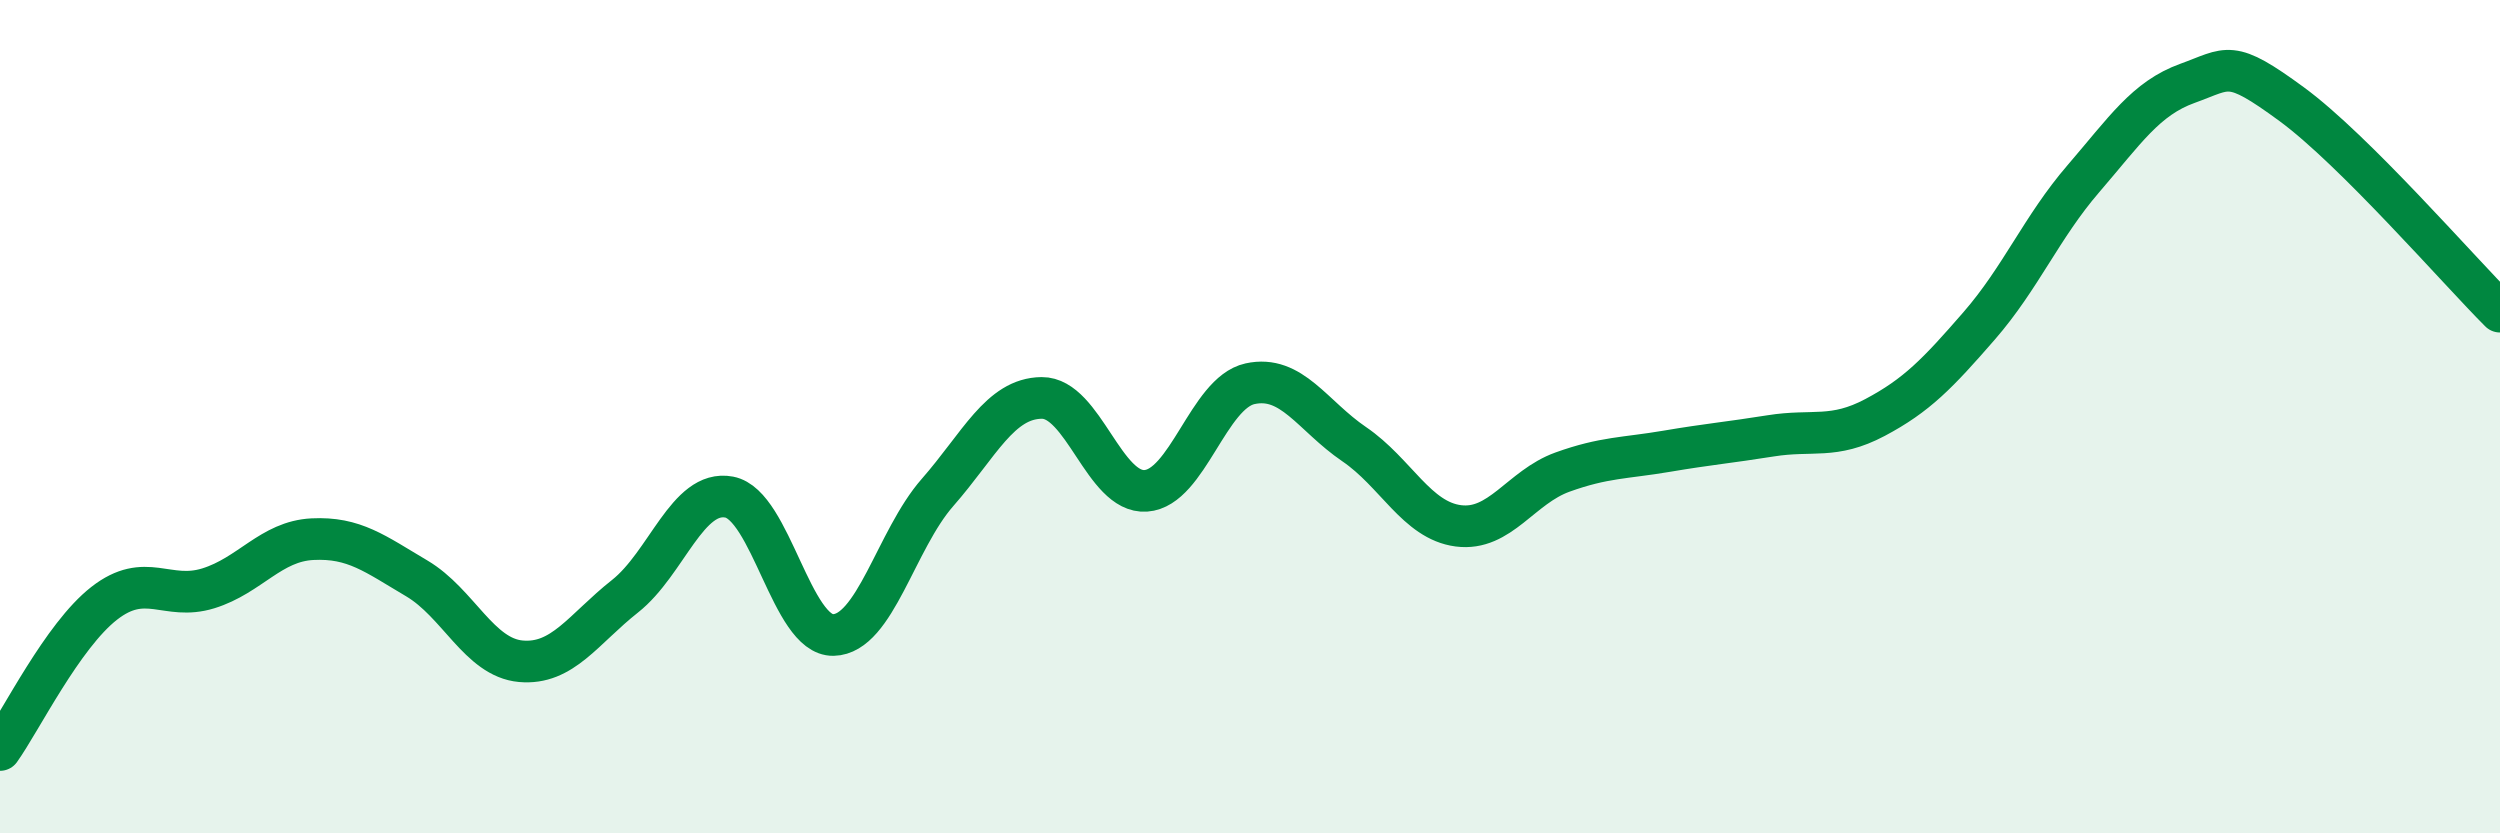
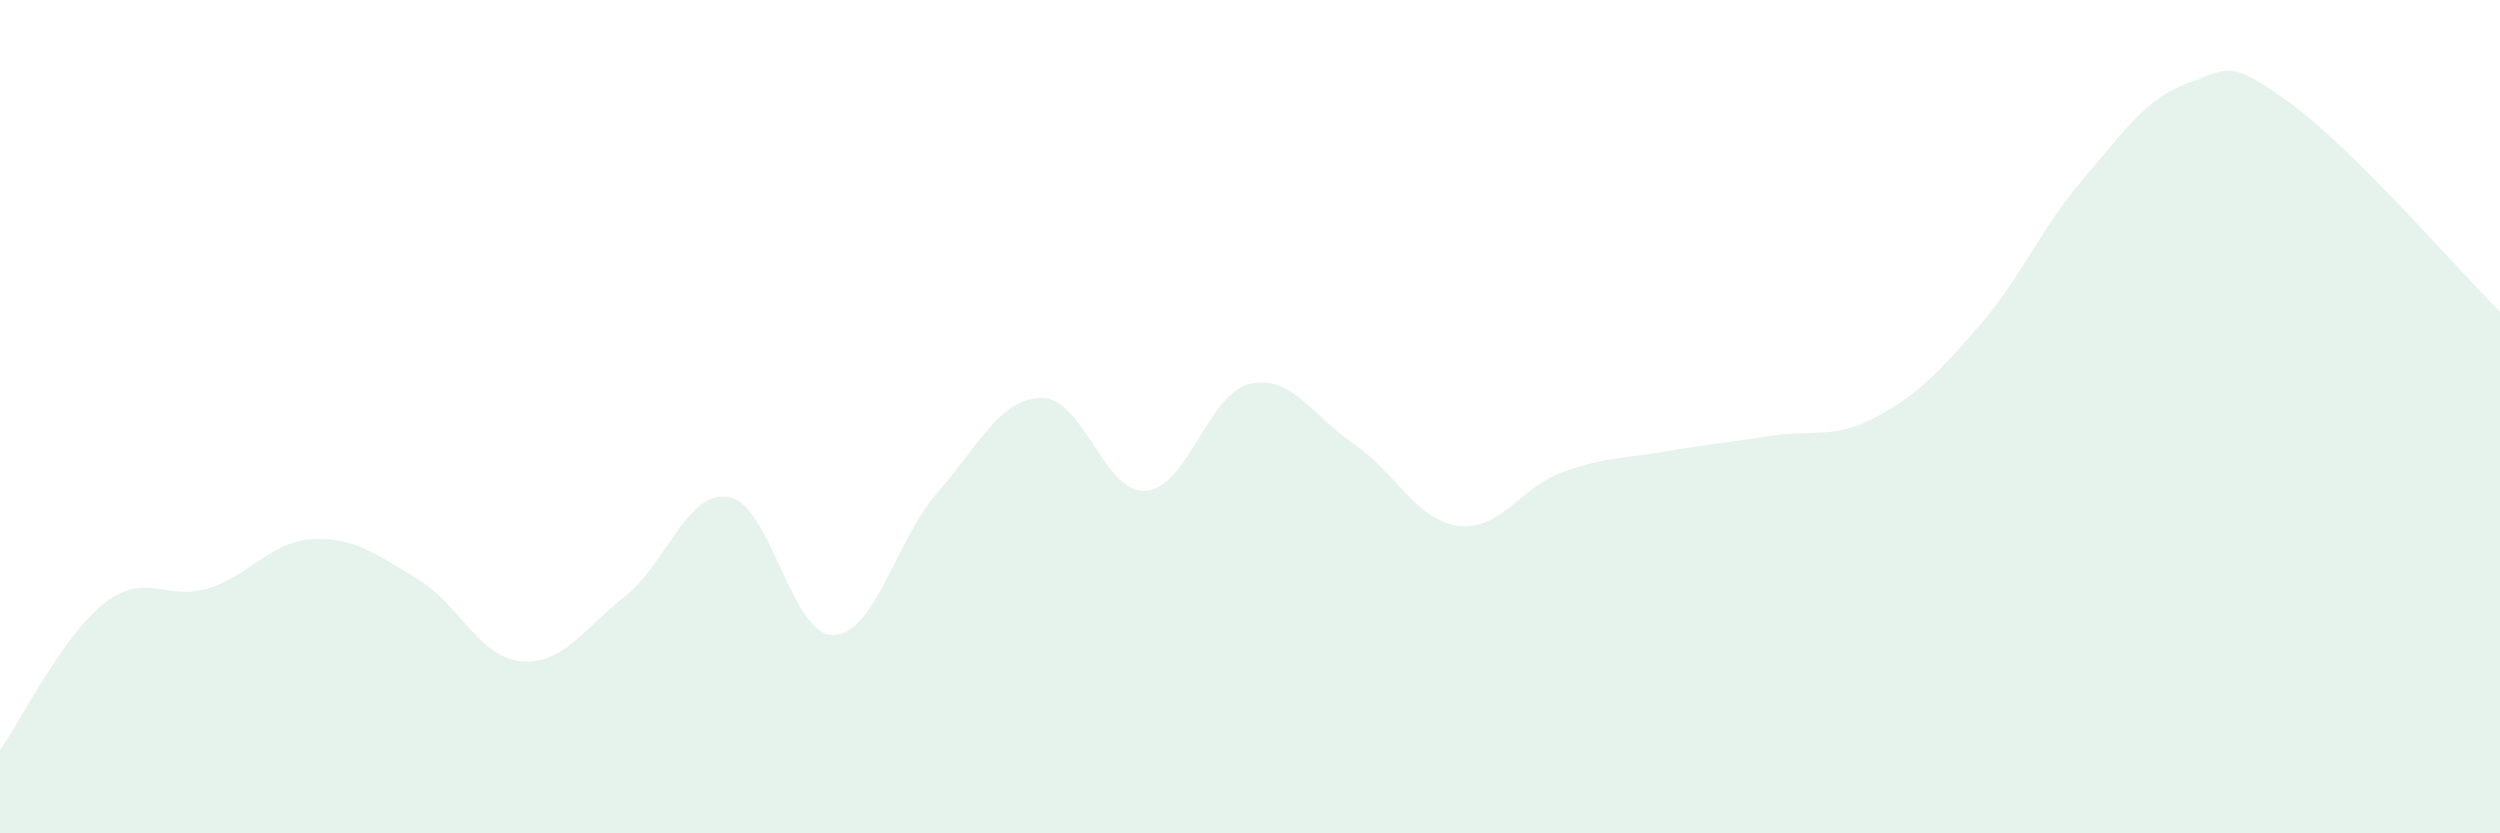
<svg xmlns="http://www.w3.org/2000/svg" width="60" height="20" viewBox="0 0 60 20">
  <path d="M 0,18 C 0.5,17.3 1.5,15.26 2.5,14.48 C 3.5,13.7 4,14.43 5,14.12 C 6,13.81 6.5,12.99 7.5,12.94 C 8.5,12.89 9,13.29 10,13.88 C 11,14.47 11.5,15.78 12.5,15.87 C 13.5,15.96 14,15.1 15,14.31 C 16,13.52 16.5,11.74 17.5,11.93 C 18.5,12.12 19,15.26 20,15.24 C 21,15.22 21.5,12.96 22.5,11.82 C 23.5,10.68 24,9.56 25,9.55 C 26,9.54 26.5,11.85 27.5,11.78 C 28.5,11.71 29,9.43 30,9.21 C 31,8.99 31.5,9.98 32.5,10.66 C 33.5,11.34 34,12.49 35,12.62 C 36,12.75 36.5,11.69 37.5,11.33 C 38.5,10.97 39,11 40,10.83 C 41,10.66 41.5,10.62 42.5,10.46 C 43.5,10.3 44,10.55 45,10.02 C 46,9.49 46.5,8.97 47.5,7.82 C 48.5,6.67 49,5.45 50,4.29 C 51,3.13 51.5,2.36 52.5,2 C 53.5,1.64 53.5,1.4 55,2.5 C 56.5,3.6 59,6.48 60,7.48L60 20L0 20Z" fill="#008740" opacity="0.1" stroke-linecap="round" stroke-linejoin="round" />
-   <path d="M 0,18 C 0.5,17.3 1.5,15.26 2.5,14.48 C 3.5,13.7 4,14.43 5,14.12 C 6,13.81 6.5,12.99 7.5,12.94 C 8.5,12.89 9,13.29 10,13.88 C 11,14.47 11.5,15.78 12.5,15.87 C 13.5,15.96 14,15.1 15,14.31 C 16,13.52 16.5,11.74 17.5,11.93 C 18.5,12.12 19,15.26 20,15.24 C 21,15.22 21.5,12.96 22.5,11.82 C 23.5,10.68 24,9.56 25,9.55 C 26,9.54 26.5,11.85 27.5,11.78 C 28.5,11.71 29,9.43 30,9.21 C 31,8.99 31.5,9.98 32.5,10.66 C 33.5,11.34 34,12.49 35,12.62 C 36,12.75 36.5,11.69 37.5,11.33 C 38.5,10.97 39,11 40,10.83 C 41,10.66 41.5,10.62 42.5,10.46 C 43.5,10.3 44,10.55 45,10.02 C 46,9.49 46.5,8.97 47.5,7.82 C 48.5,6.67 49,5.45 50,4.29 C 51,3.13 51.5,2.36 52.5,2 C 53.5,1.64 53.5,1.4 55,2.5 C 56.5,3.6 59,6.48 60,7.48" stroke="#008740" stroke-width="1" fill="none" stroke-linecap="round" stroke-linejoin="round" />
</svg>